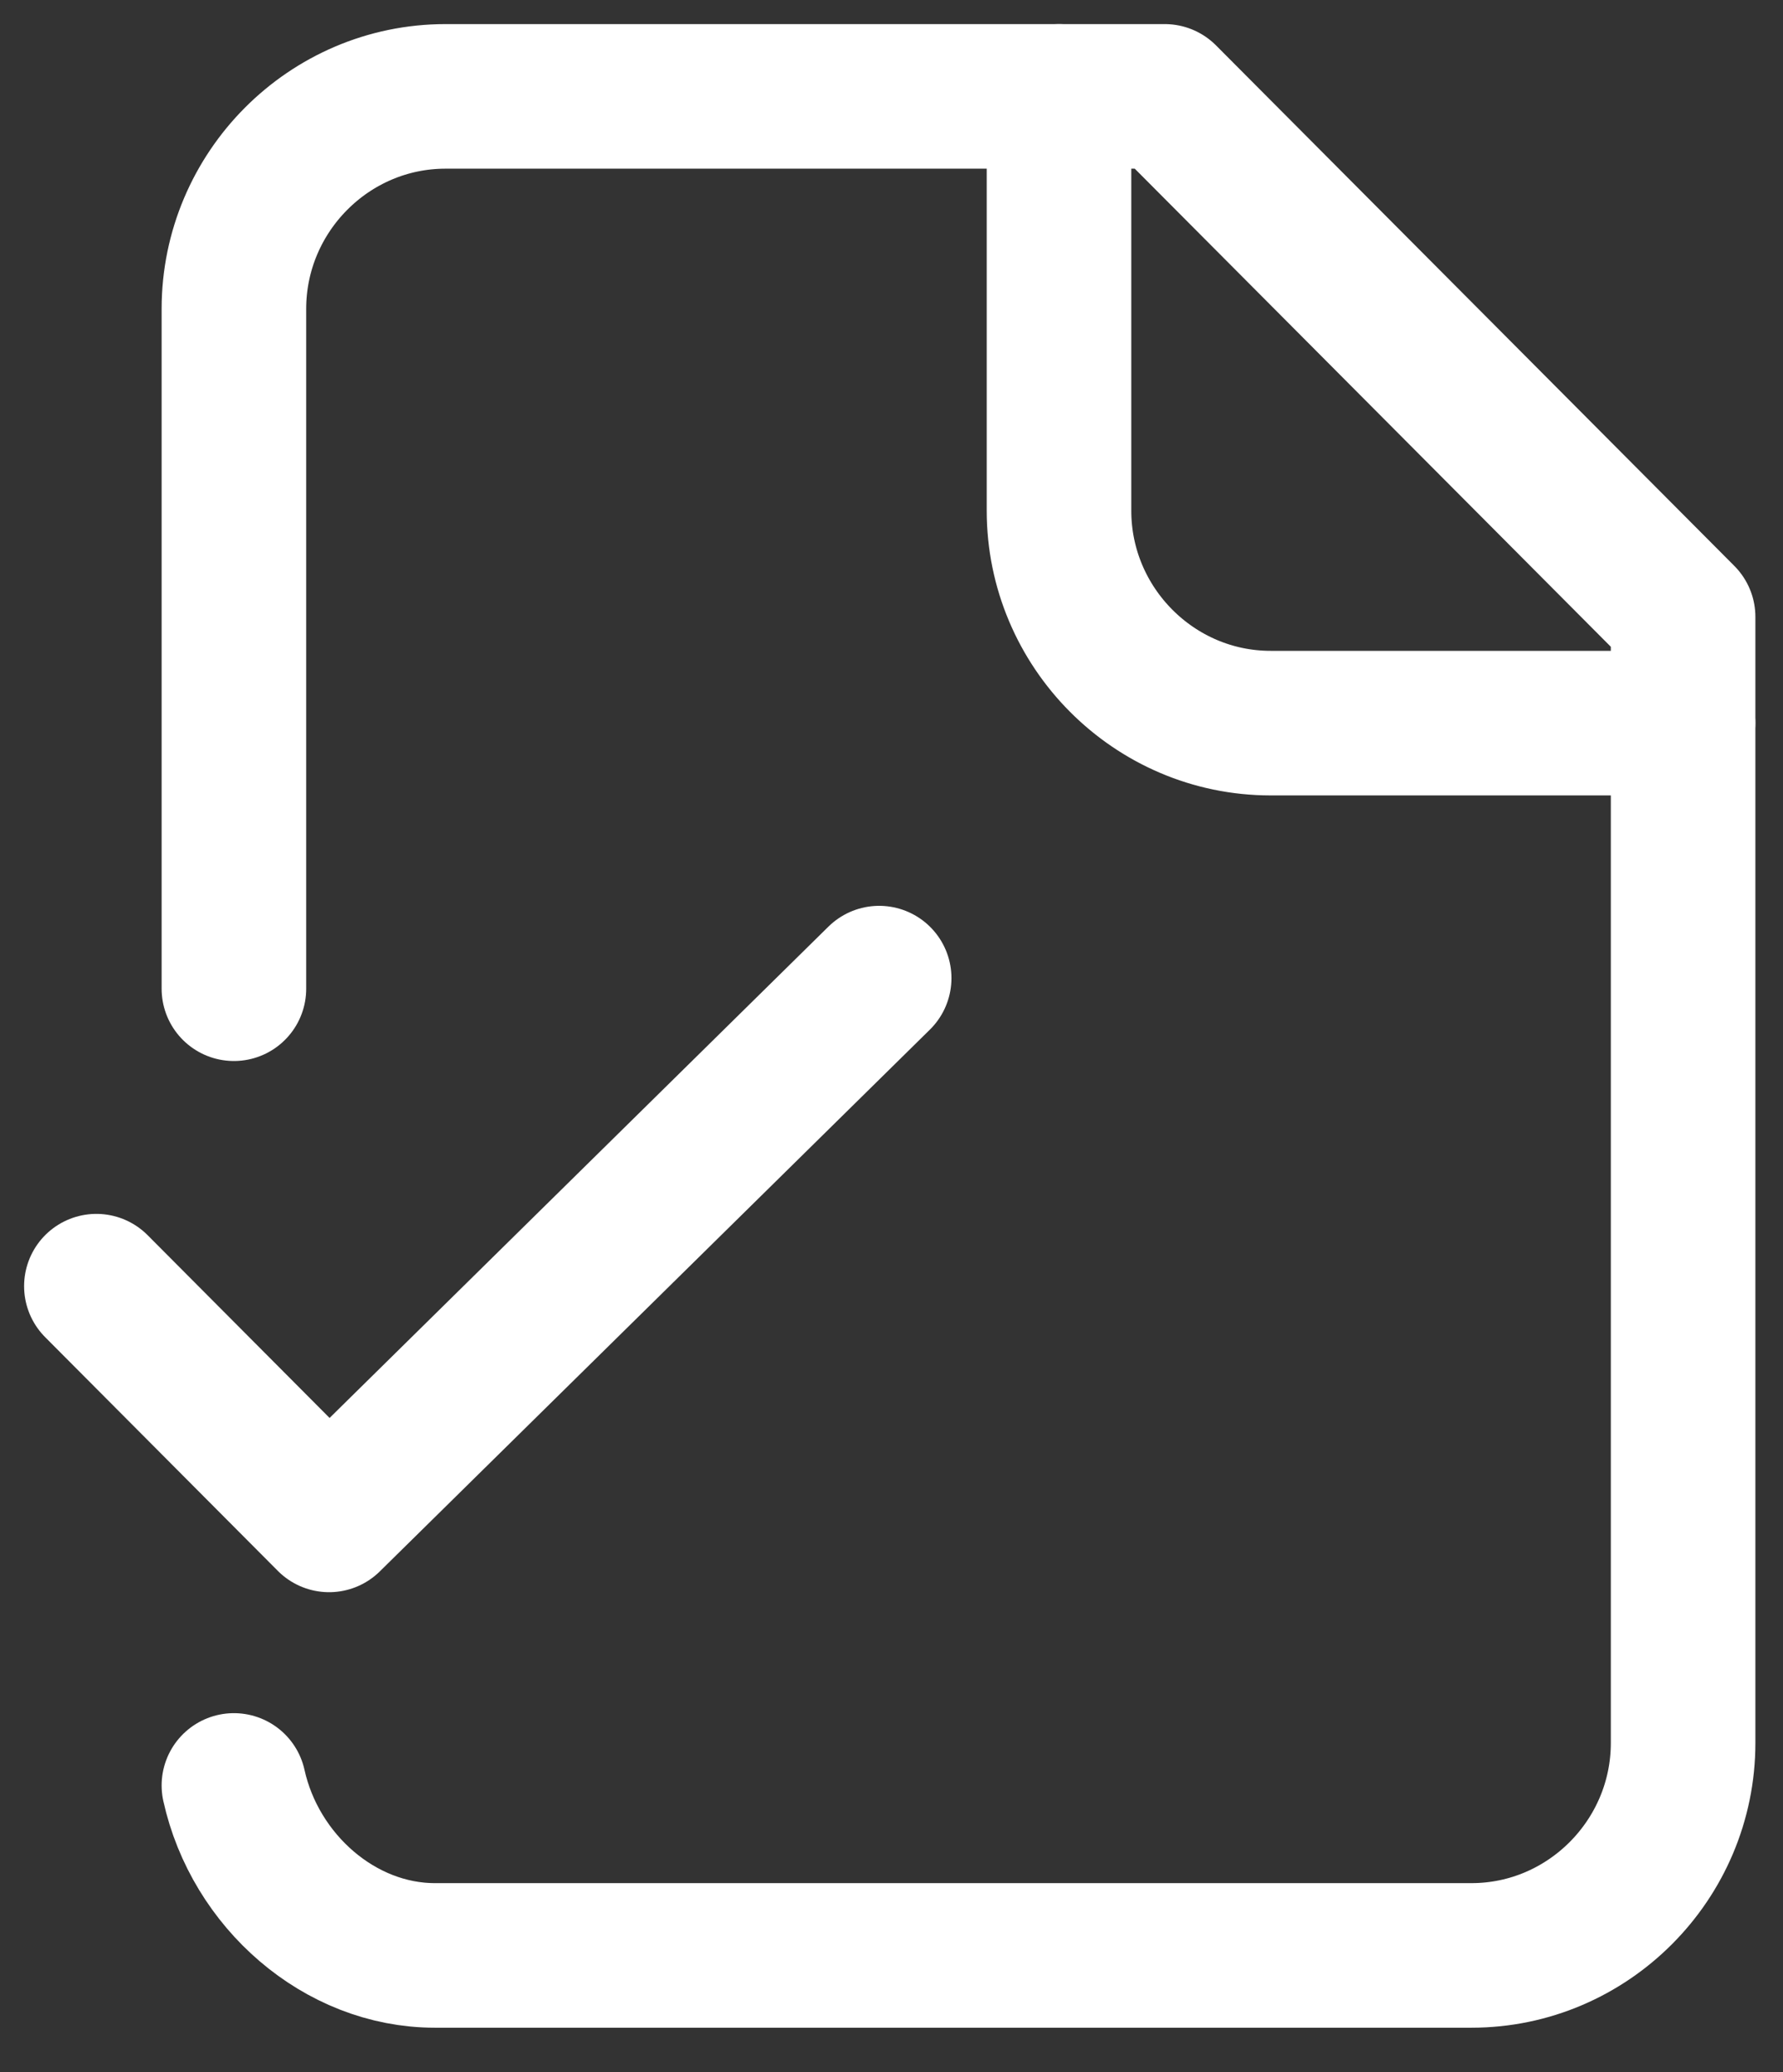
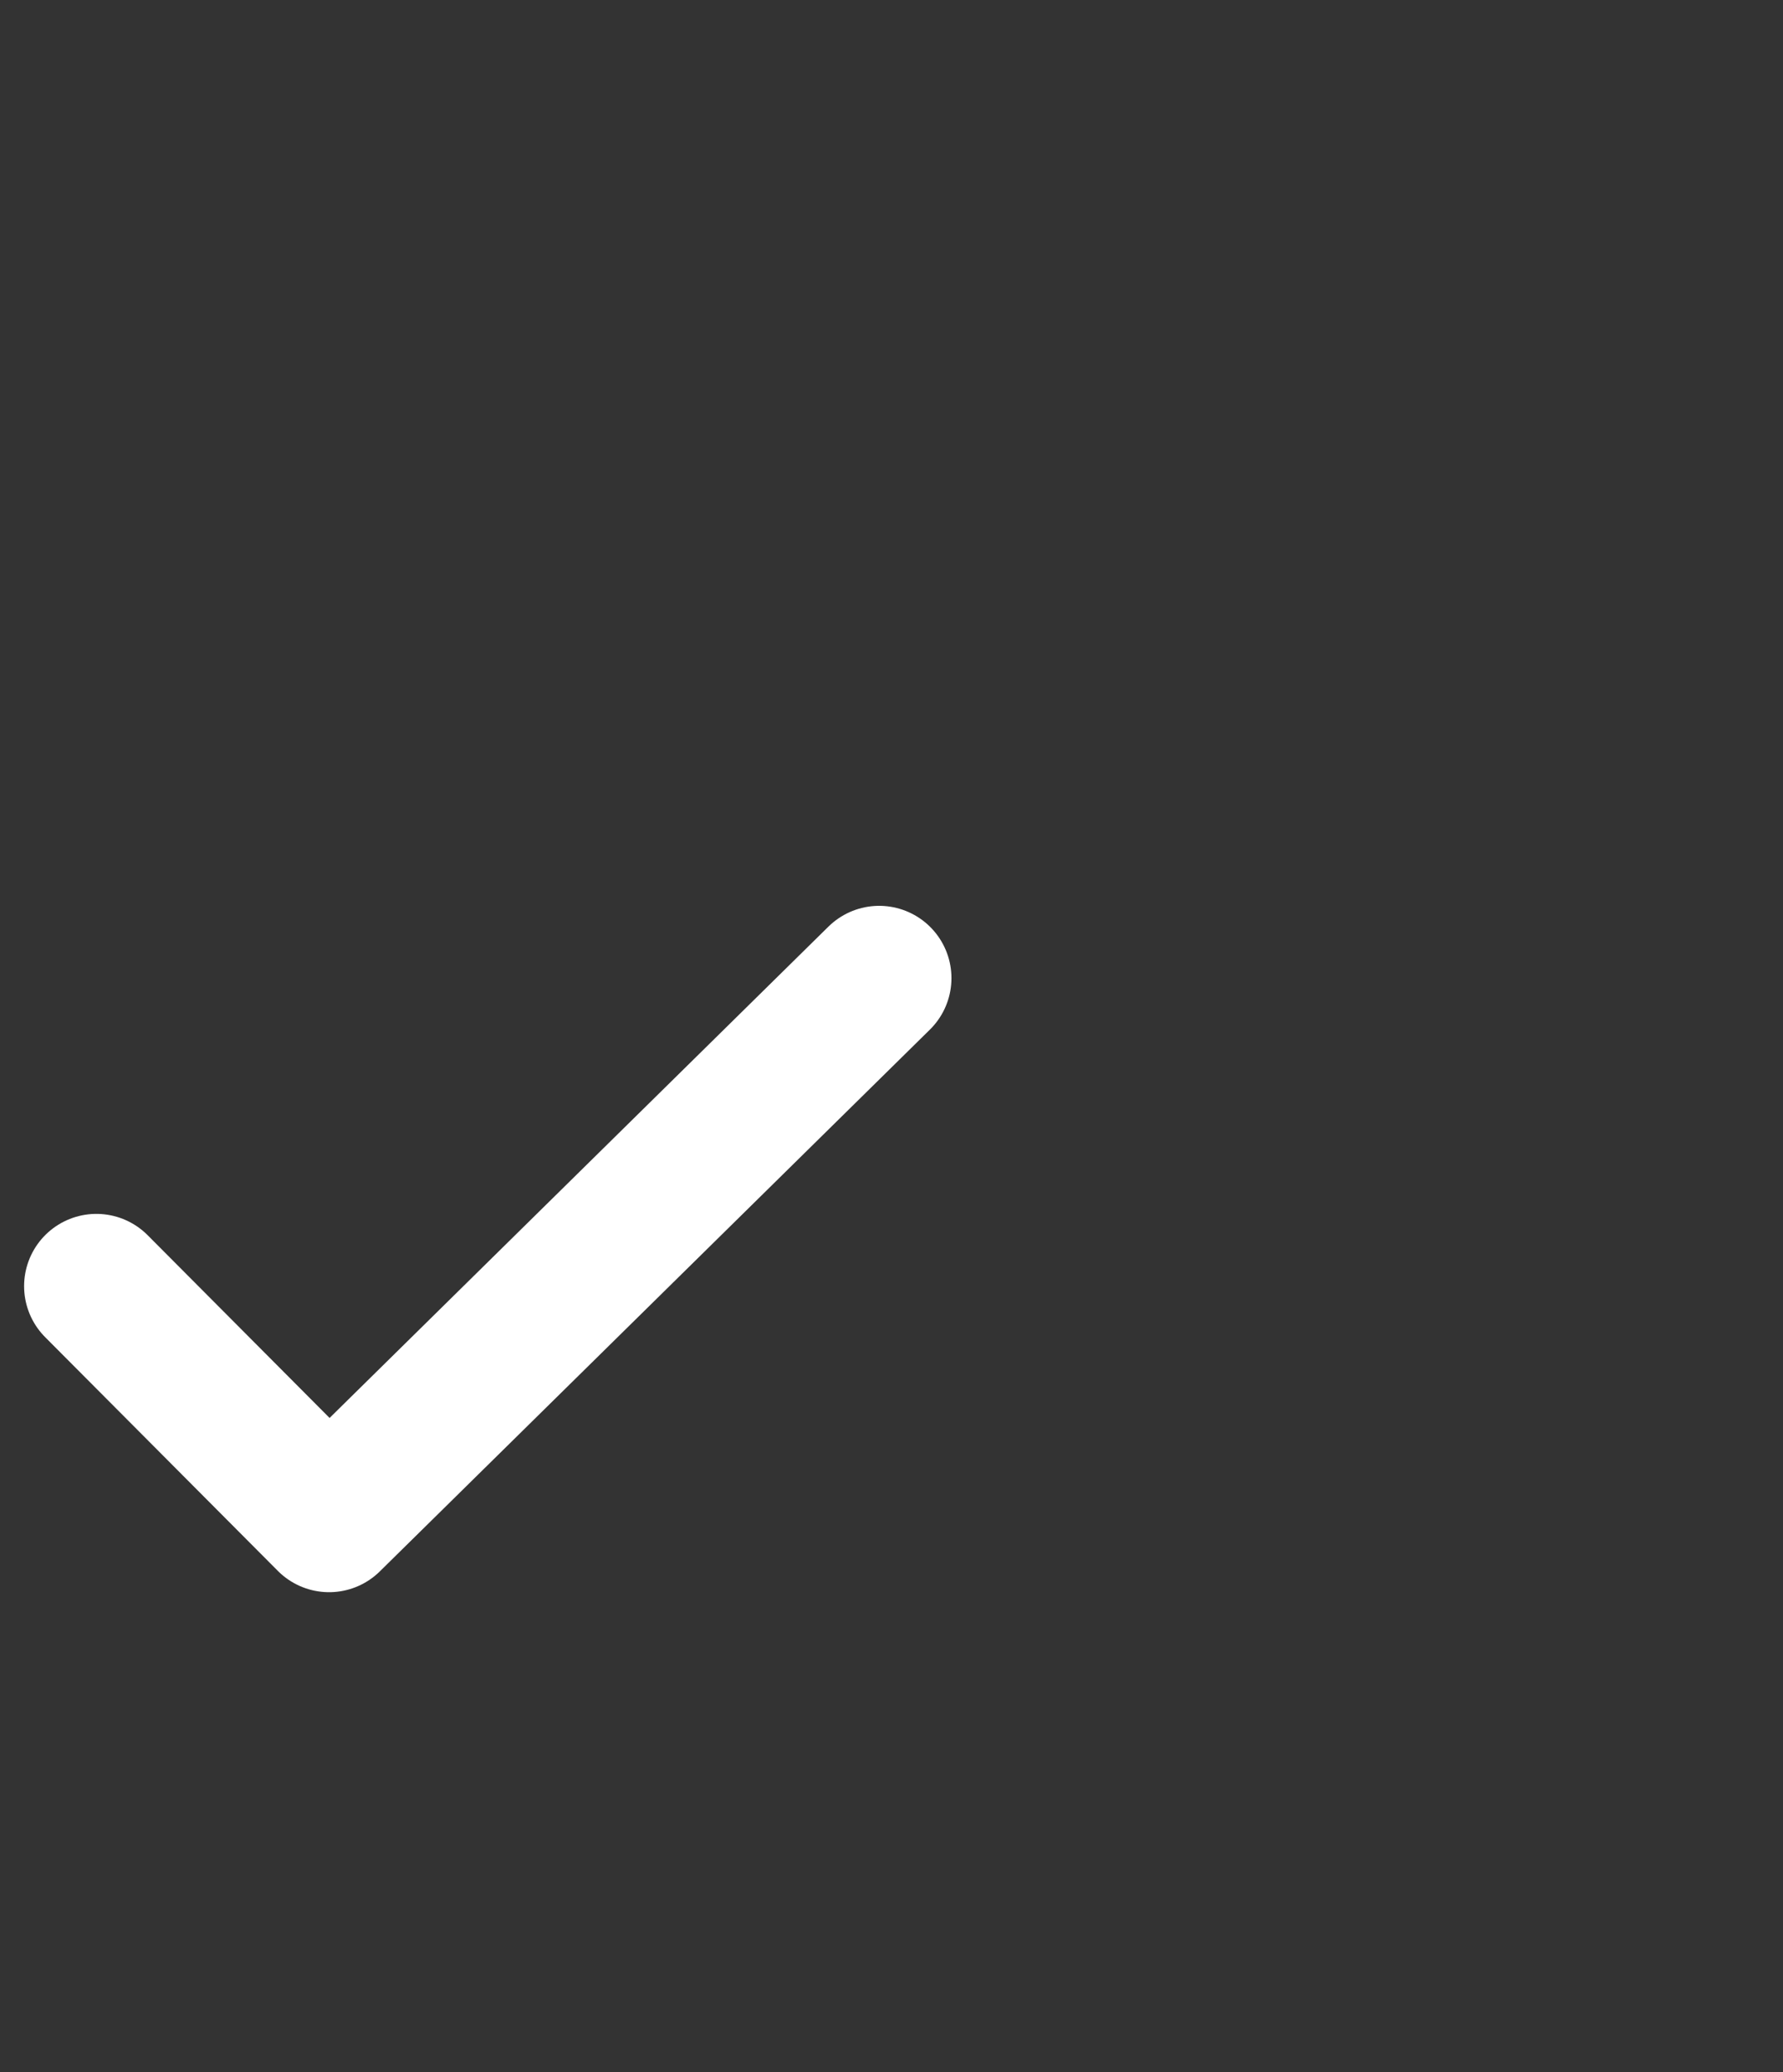
<svg xmlns="http://www.w3.org/2000/svg" width="37" height="43" viewBox="0 0 37 43" fill="none">
  <rect x="0" y="0" width="37" height="43" fill="#333333" stroke="none" />
-   <path d="M4.854 37.048C5.293 39.032 7.049 40.575 9.024 40.575H30.536C32.951 40.575 34.927 38.591 34.927 36.167V12.801L24.171 2H9.244C6.829 2 4.854 3.984 4.854 6.409V20.516" stroke="white" stroke-width="3" stroke-linecap="round" stroke-linejoin="round" />
-   <path d="M21.976 2V10.597C21.976 13.021 23.951 15.005 26.366 15.005H34.927" stroke="white" stroke-width="3" stroke-linecap="round" stroke-linejoin="round" />
  <path d="M2 26.688L6.829 31.538L18.244 20.296" stroke="white" stroke-width="3" stroke-linecap="round" stroke-linejoin="round" />
</svg>